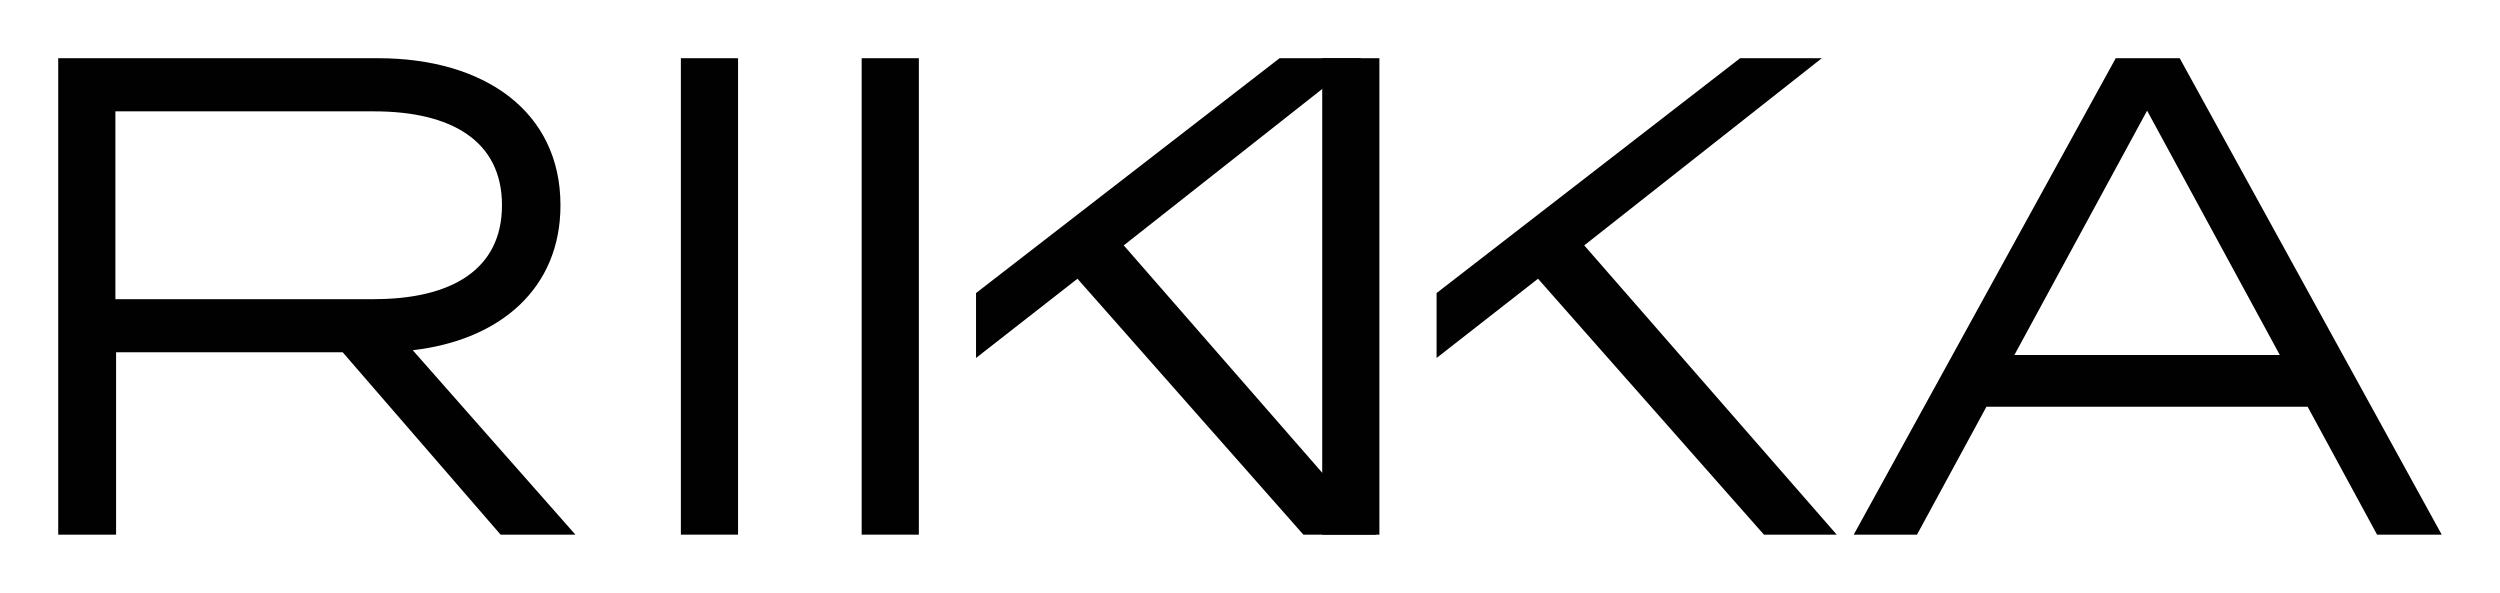
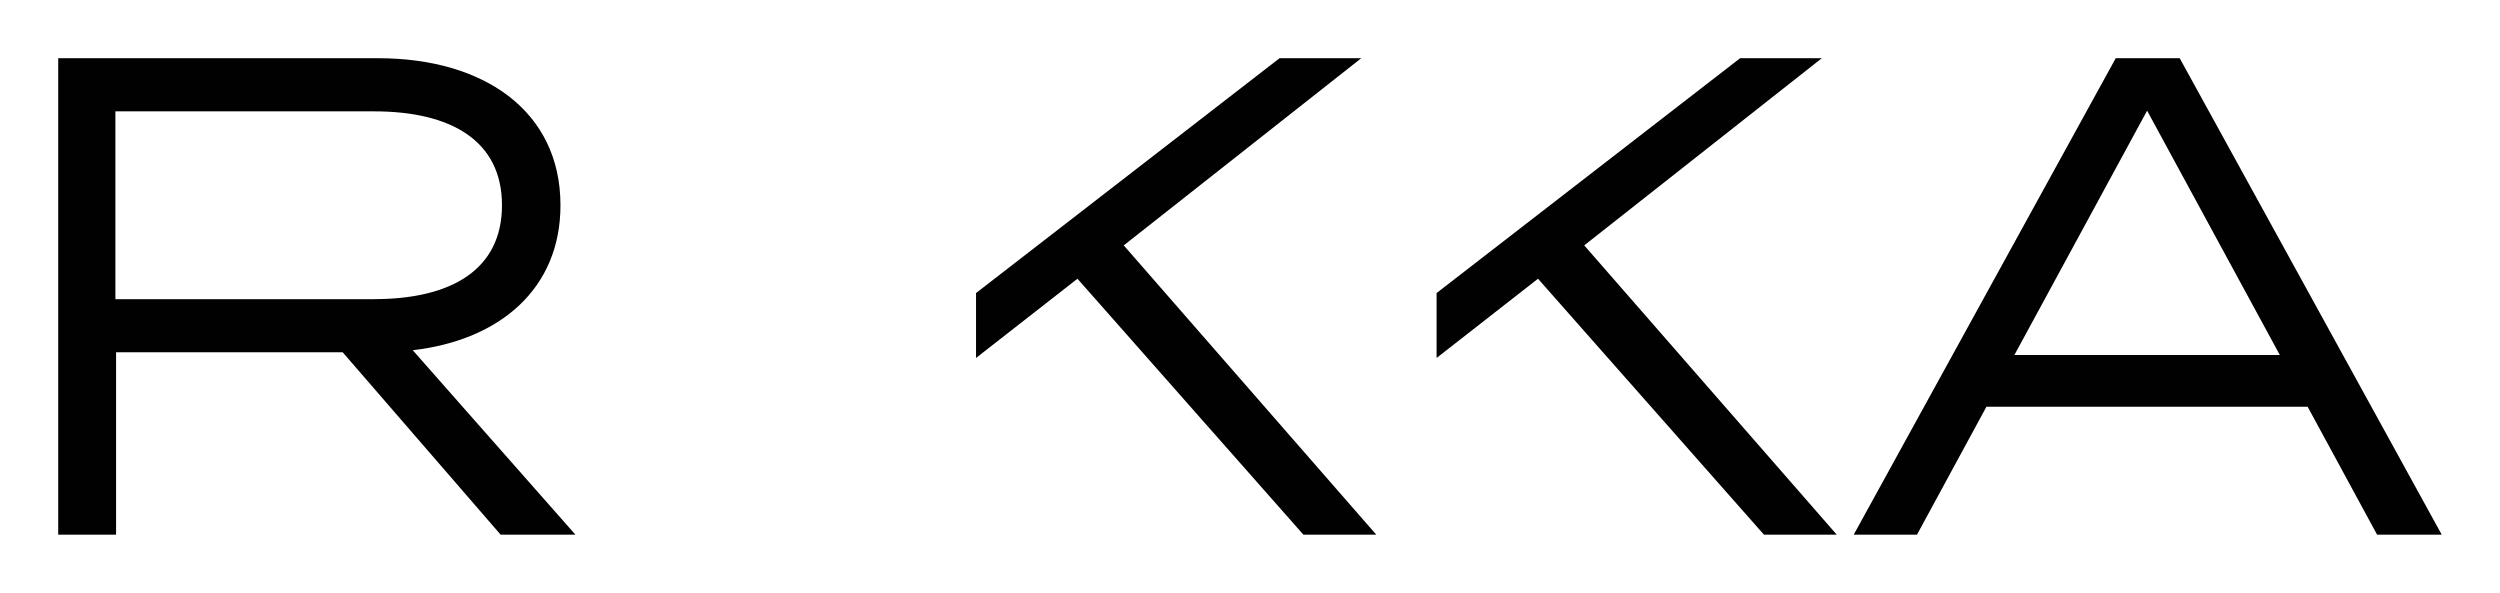
<svg xmlns="http://www.w3.org/2000/svg" id="Layer_1" viewBox="0 0 365.05 86.57">
  <defs>
    <style>.cls-1{fill:#010101;}</style>
  </defs>
  <path class="cls-1" d="M73.1,78.07l-23.06-26.63H16.95v26.63H8.5V8.5H55.21c15.5,0,26.63,7.75,26.63,21.47,0,12.12-8.75,19.68-21.57,21.17l23.75,26.93h-10.93Zm-18.48-34.39c11.23,0,18.68-4.27,18.68-13.71s-7.45-13.71-18.68-13.71H16.85v27.43H54.62Z" />
-   <path class="cls-1" d="M99.42,78.07V8.5h8.35V78.07h-8.35Z" />
  <path class="cls-1" d="M336.97,59.39h-46.91l-10.14,18.68h-9.24L308.94,8.5h9.34l38.26,69.57h-9.44l-10.14-18.68Zm-4.07-7.55l-19.38-35.68-19.38,35.68h38.76Z" />
  <g>
-     <polygon class="cls-1" points="201.42 49.25 201.42 8.5 193.07 8.5 193.07 78.07 201.42 78.07 201.42 58.79 201.42 49.25" />
    <polygon class="cls-1" points="231.33 35.83 266.02 8.5 254.09 8.5 209.77 42.79 209.77 52.27 224.58 40.7 257.57 78.07 268.2 78.07 231.33 35.83" />
  </g>
  <g>
-     <polygon class="cls-1" points="134.17 49.25 134.17 8.5 125.82 8.5 125.82 78.07 134.17 78.07 134.17 58.79 134.17 49.25" />
    <polygon class="cls-1" points="164.09 35.83 198.77 8.5 186.84 8.5 142.52 42.79 142.52 52.27 157.33 40.7 190.32 78.07 200.96 78.07 164.09 35.83" />
  </g>
</svg>